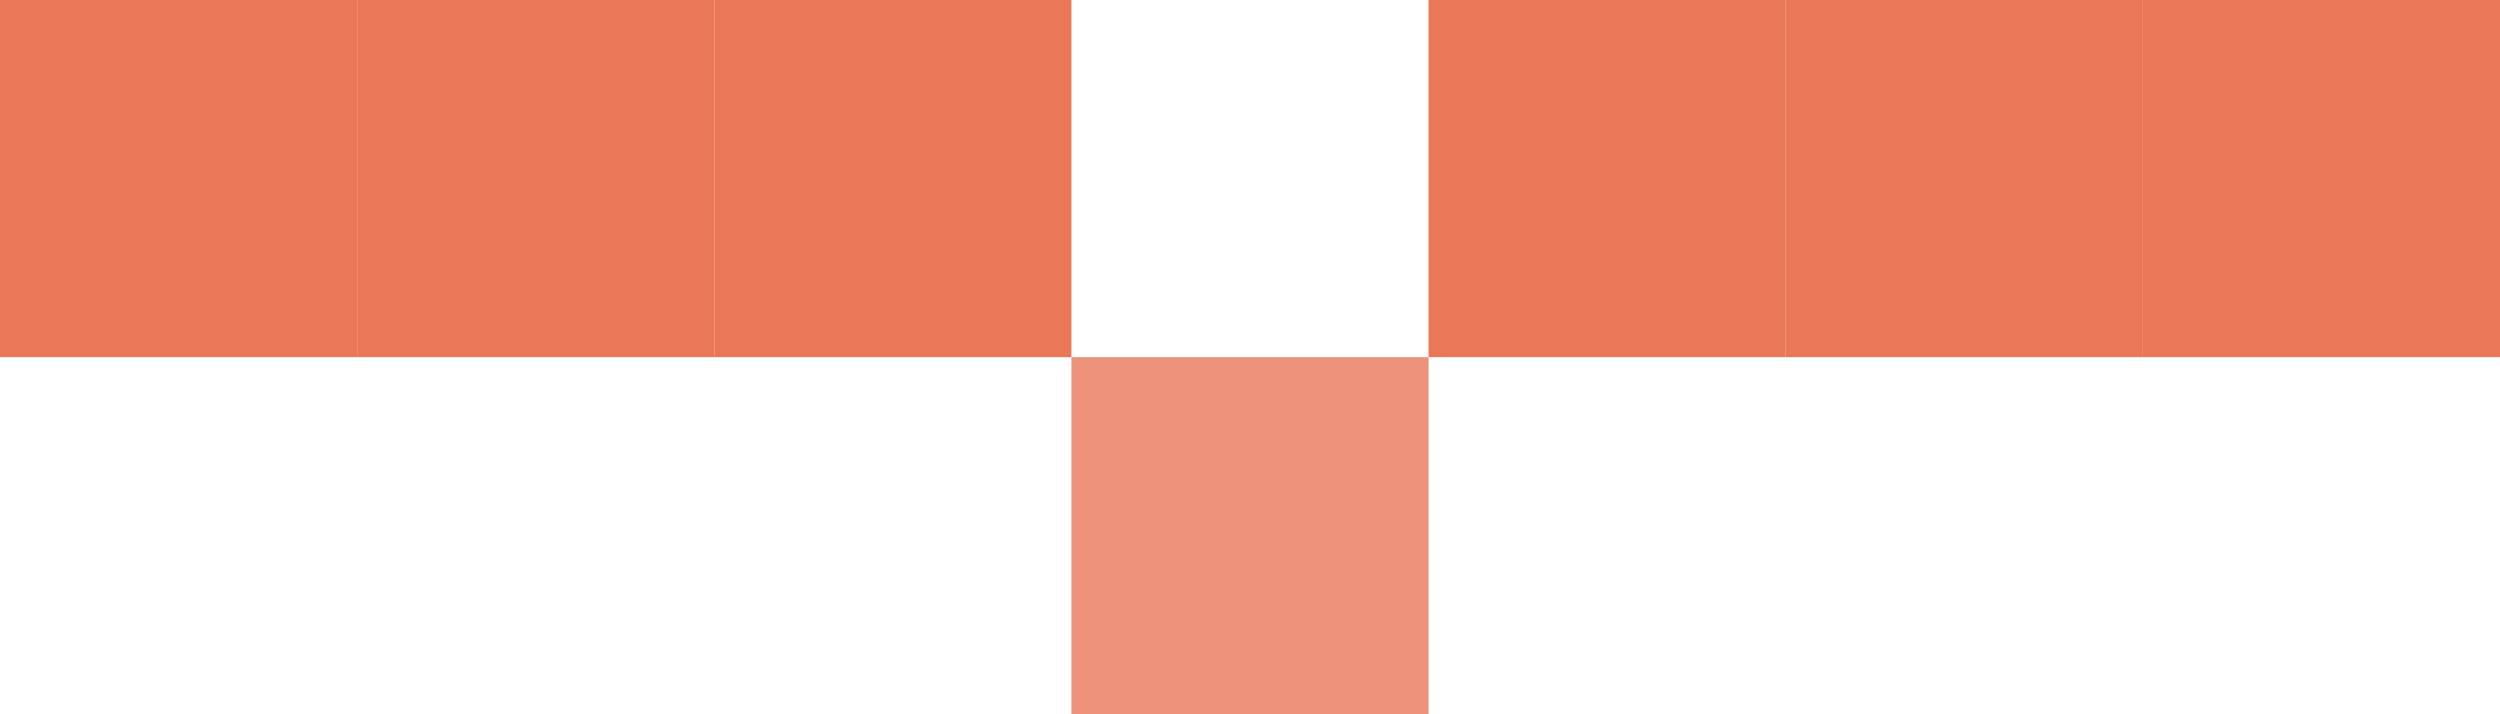
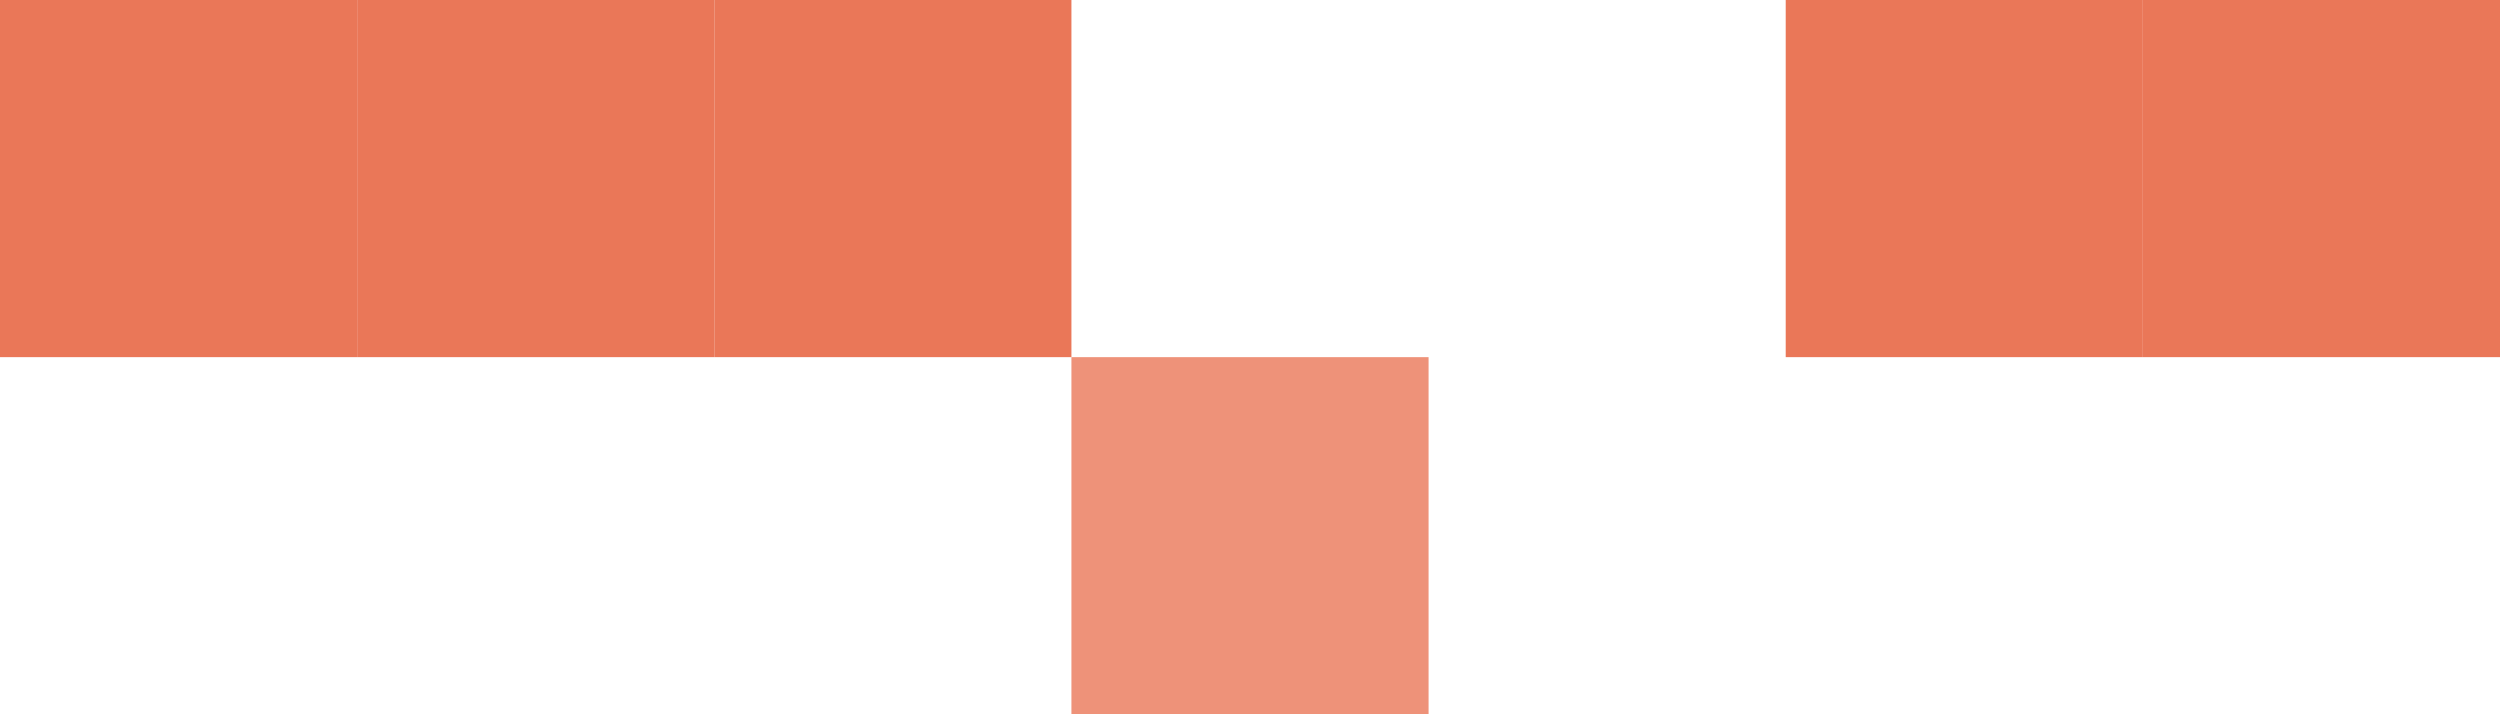
<svg xmlns="http://www.w3.org/2000/svg" width="140" height="40" viewBox="0 0 140 40" fill="none">
  <rect width="20" height="20" fill="#EA7758" />
  <rect x="20" width="20" height="20" fill="#EA7758" />
  <rect x="40" width="20" height="20" fill="#EA7758" />
  <rect opacity="0.8" x="60" y="20" width="20" height="20" fill="#EA7758" />
-   <rect x="80" width="20" height="20" fill="#EA7758" />
  <rect x="100" width="20" height="20" fill="#EA7758" />
  <rect x="120" width="20" height="20" fill="#EA7758" />
</svg>